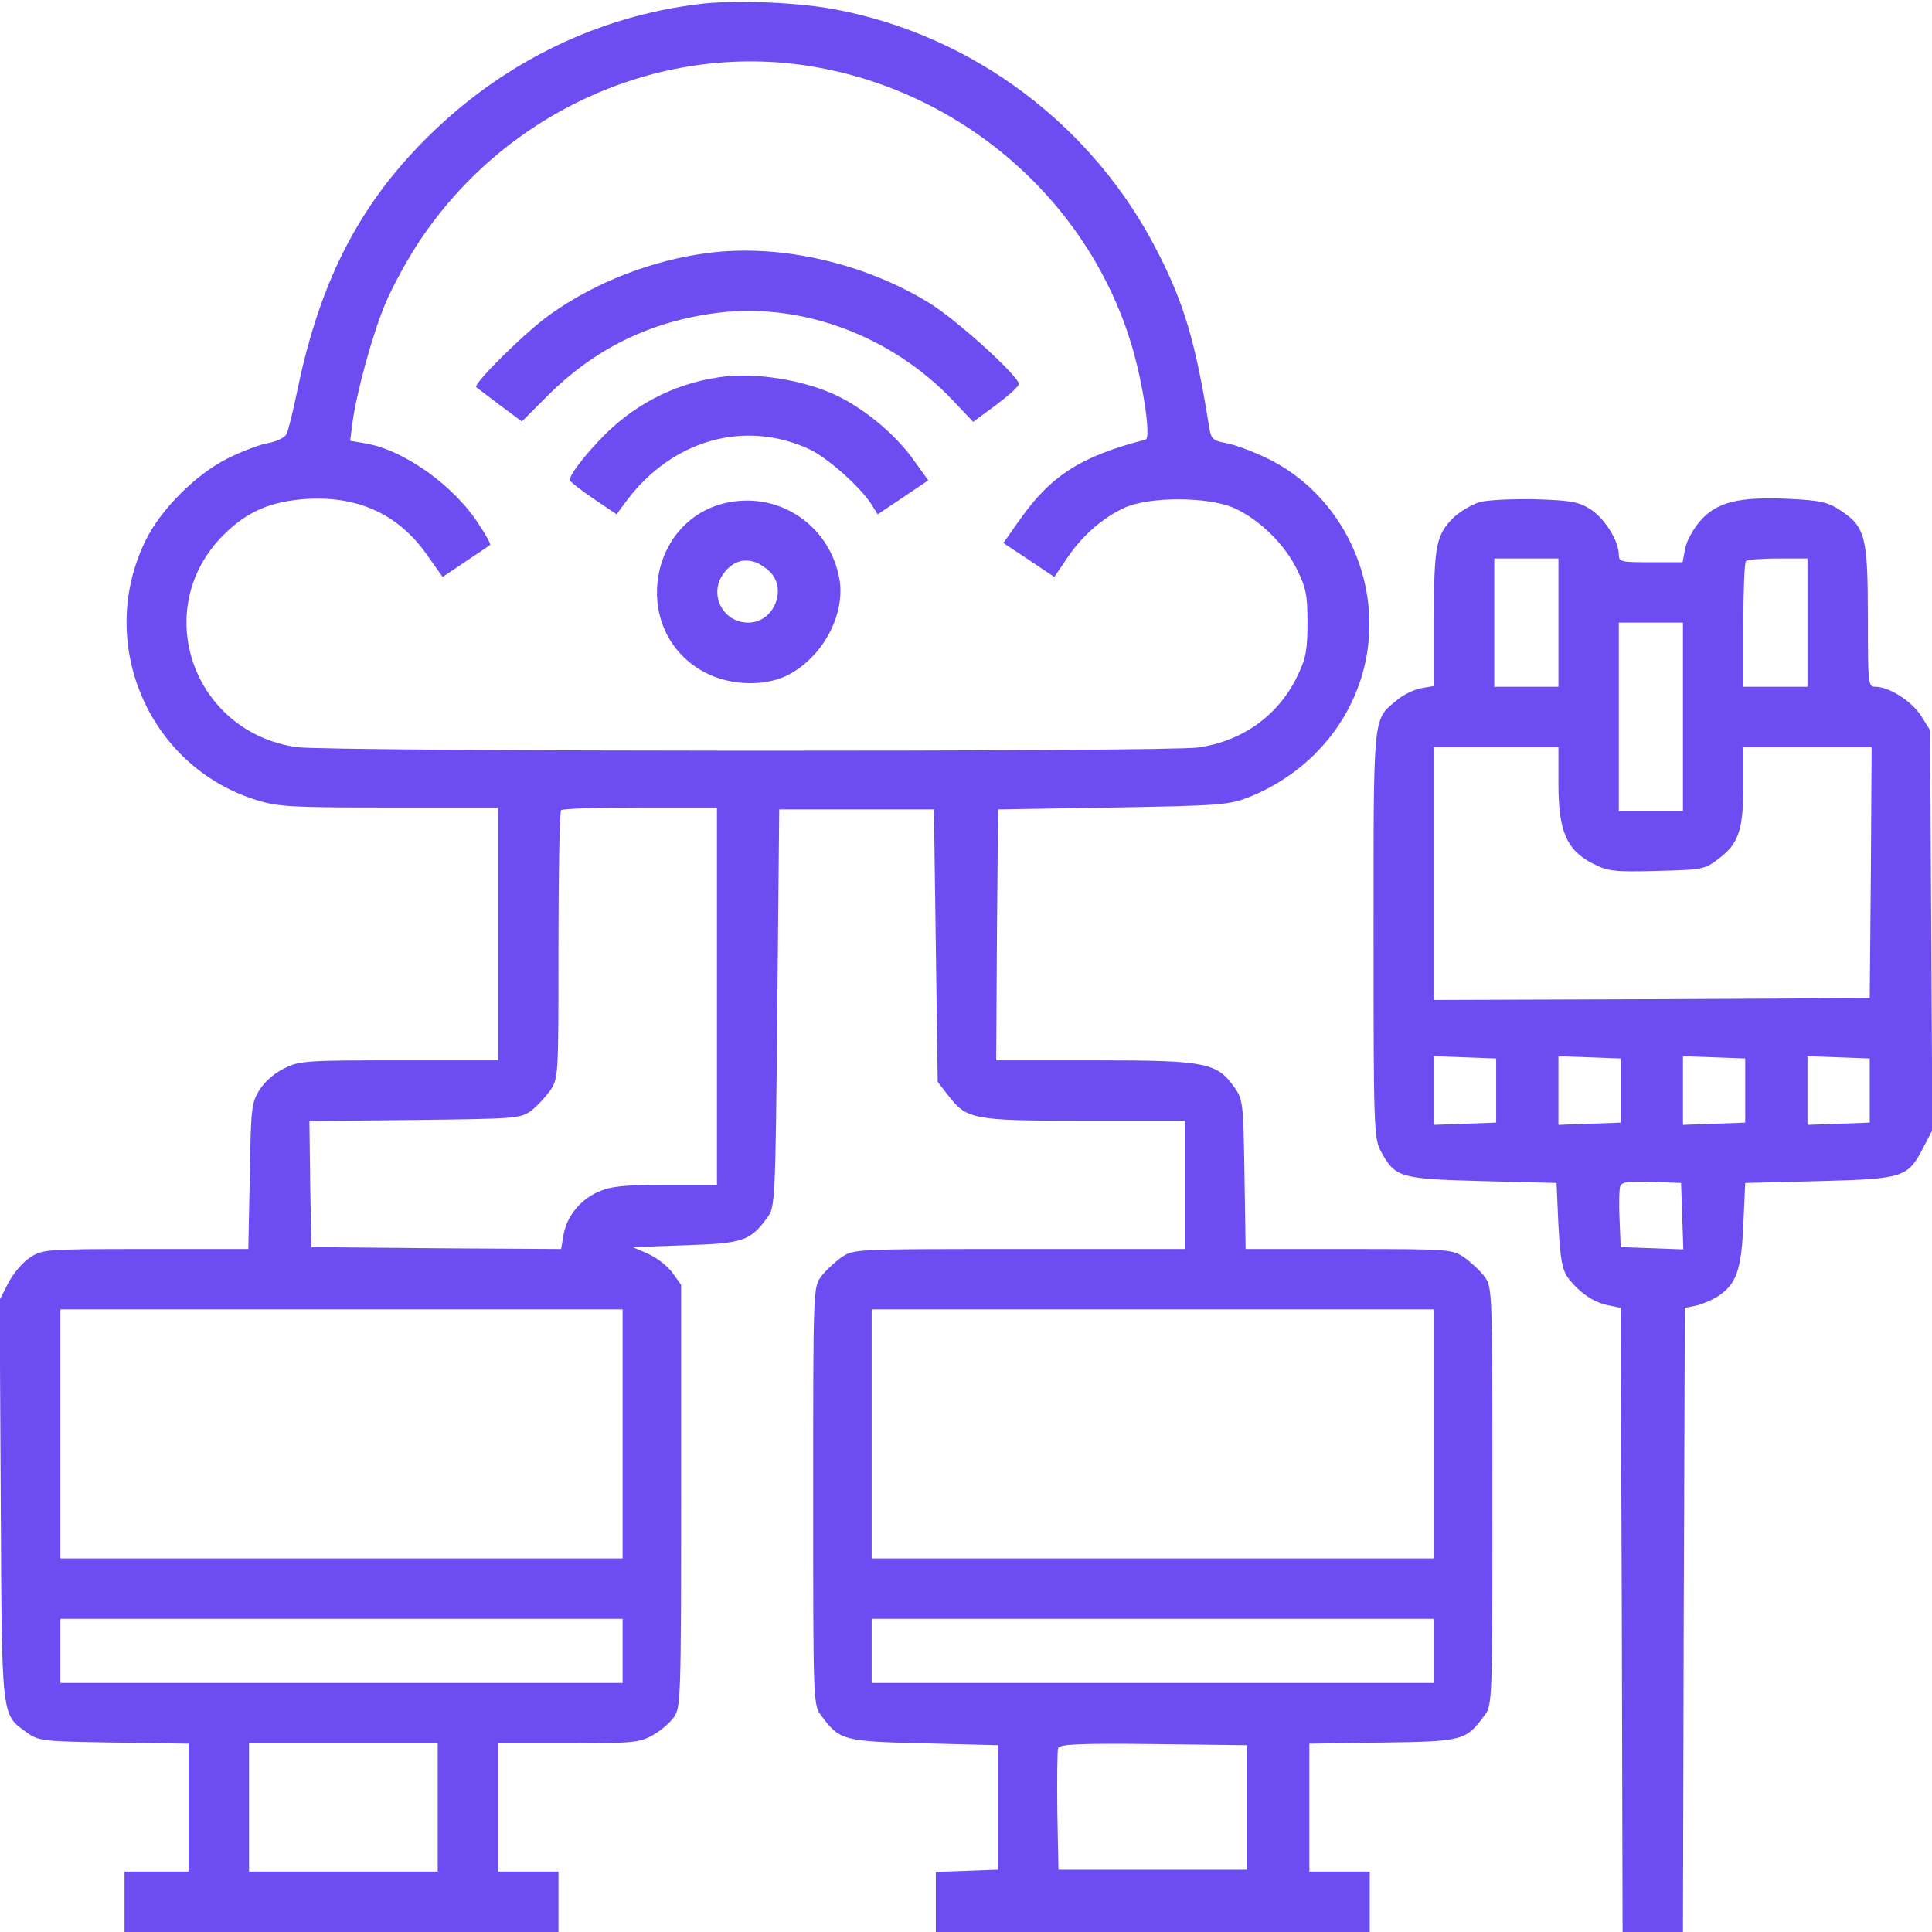
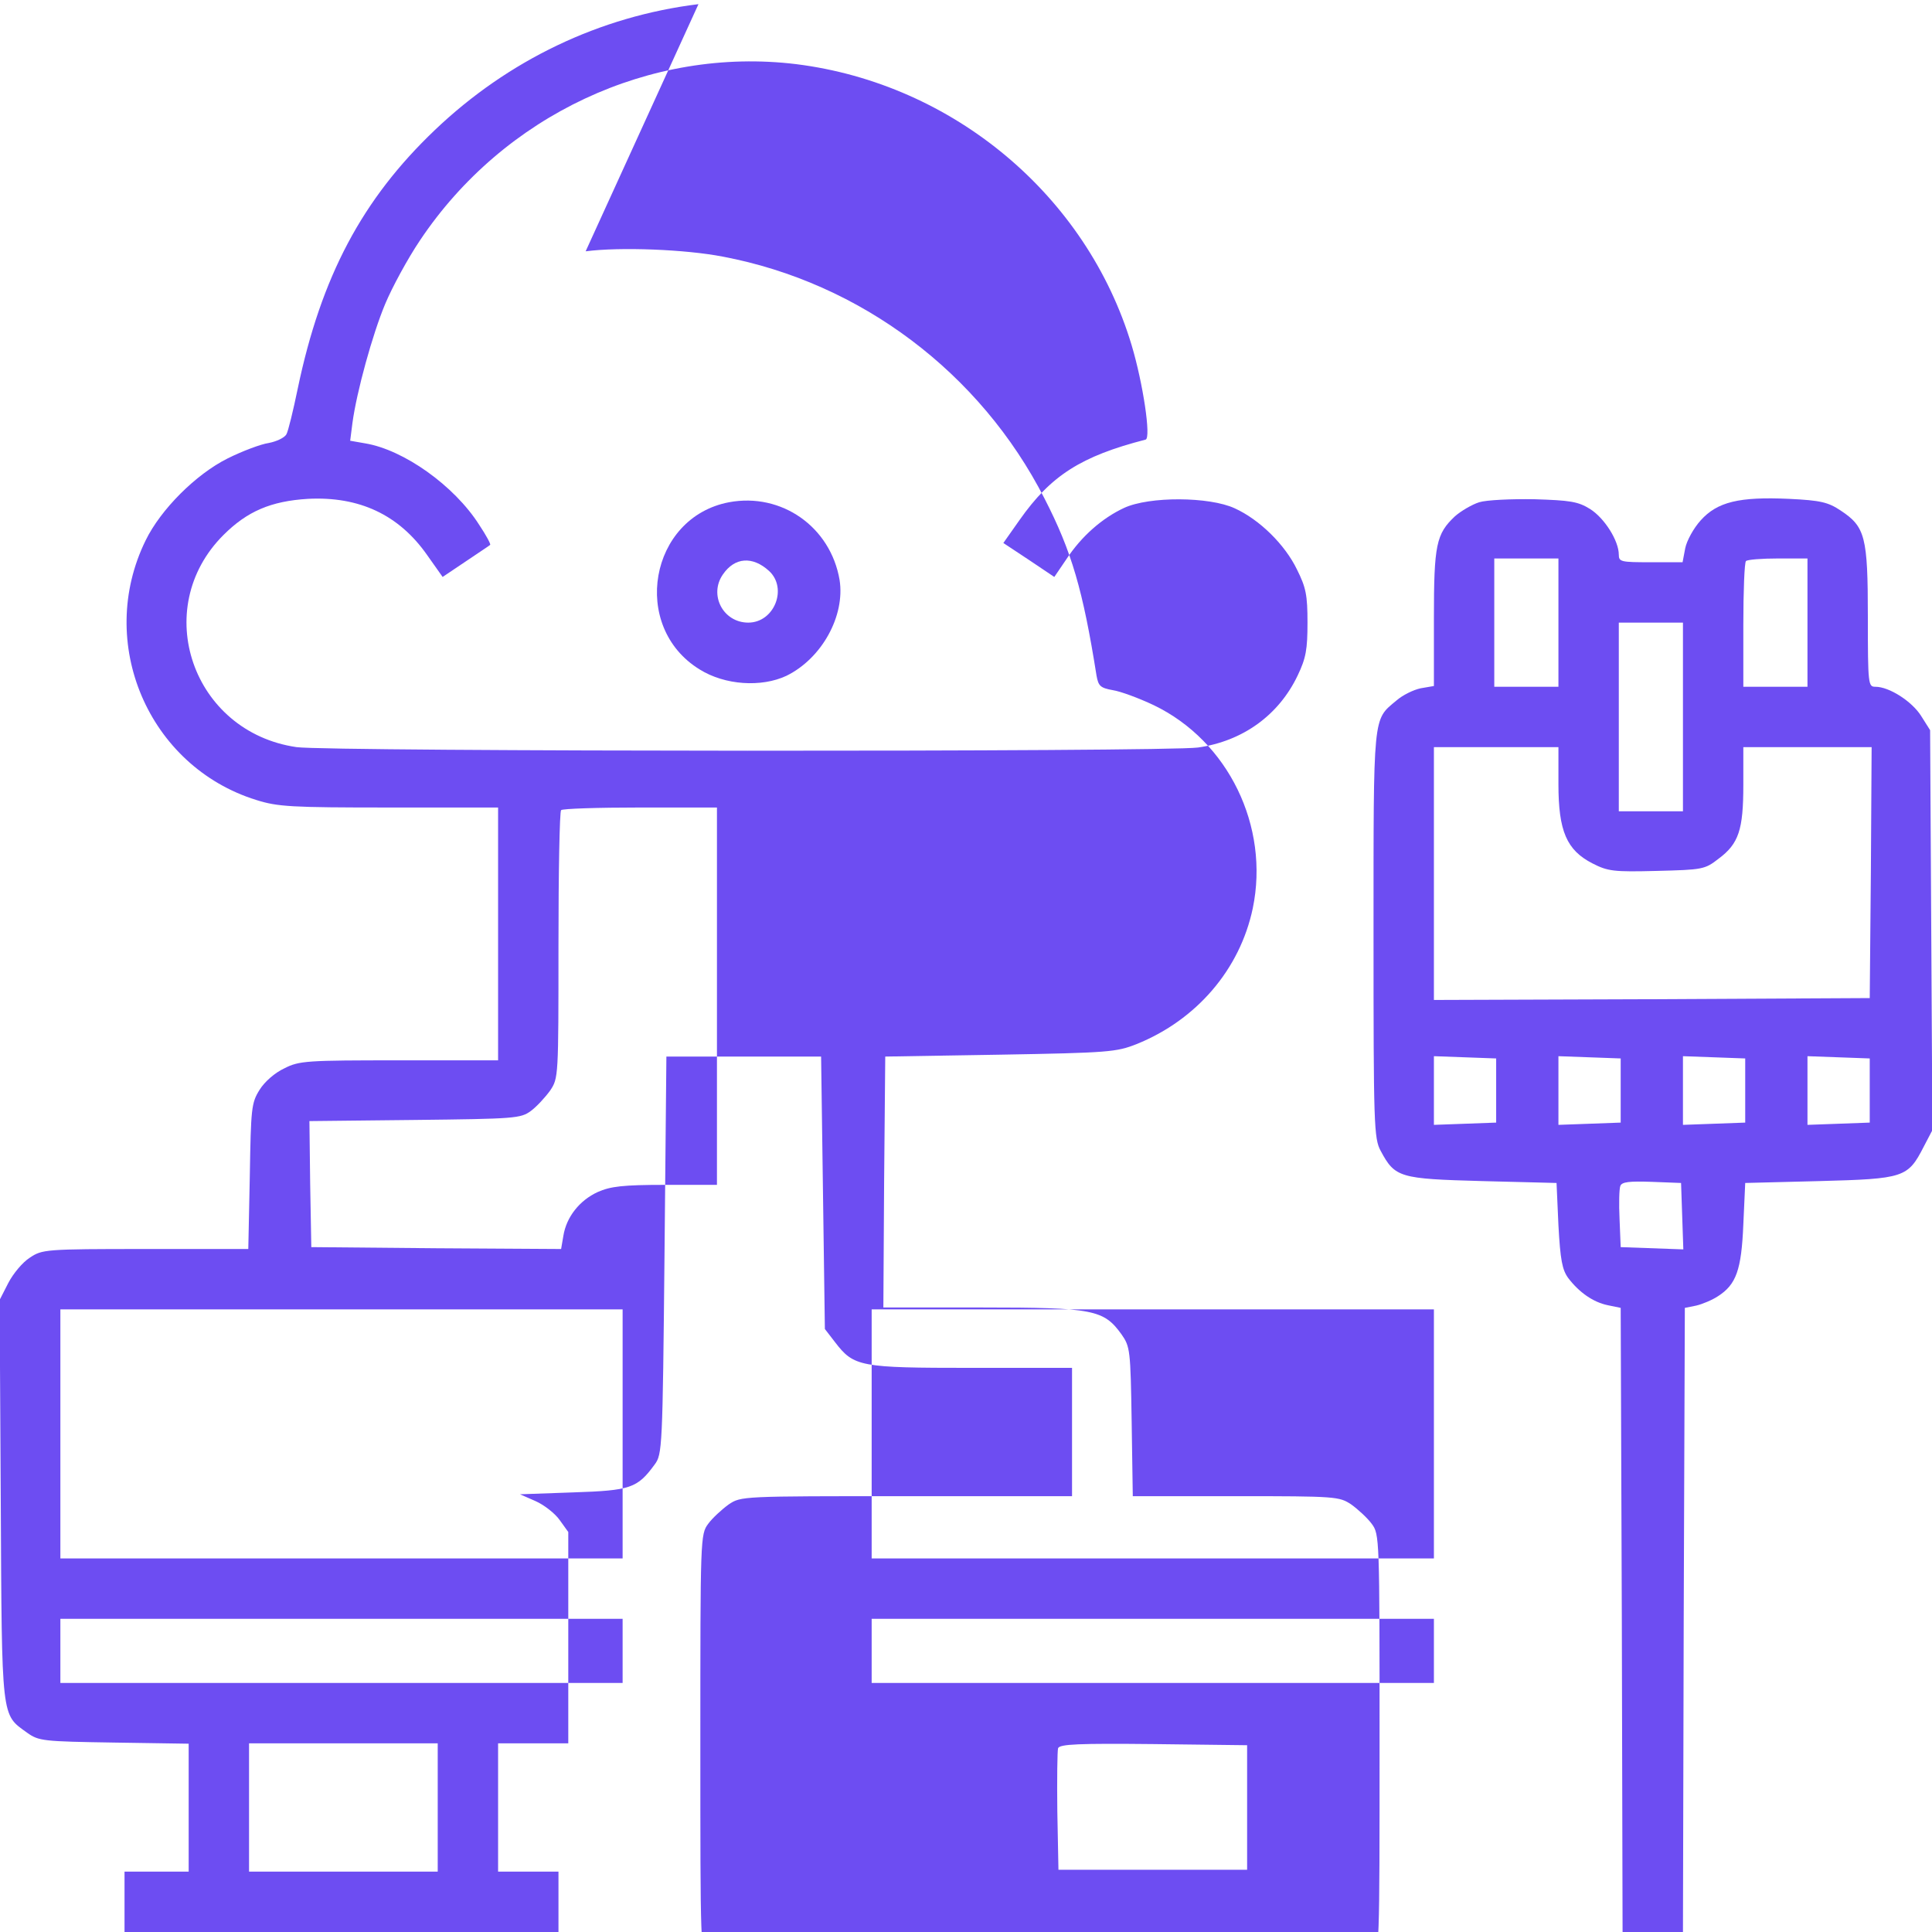
<svg xmlns="http://www.w3.org/2000/svg" version="1.0" width="512pt" height="512pt" viewBox="0 0 512 512" preserveAspectRatio="xMidYMid meet">
  <g transform="translate(0,512) scale(0.1,-0.1)" fill="#6d4df2" stroke="none">
-     <path d="M1851 5109 c-261 -32 -504 -148 -699 -334 -192 -183 -301 -388 -363 -685 -12 -58 -25 -112 -30 -121 -5 -9 -26 -19 -47 -23 -21 -3 -71 -22 -109 -41 -84 -42 -177 -135 -217 -217 -133 -271 7 -599 293 -688 57 -18 92 -20 352 -20 l289 0 0 -335 0 -335 -262 0 c-244 0 -265 -1 -304 -21 -26 -12 -53 -36 -66 -57 -22 -35 -23 -49 -26 -229 l-4 -193 -272 0 c-267 0 -274 -1 -307 -23 -19 -12 -44 -42 -57 -67 l-23 -45 3 -530 c3 -588 1 -567 70 -617 31 -22 42 -23 231 -26 l197 -3 0 -170 0 -169 -85 0 -85 0 0 -80 0 -80 575 0 575 0 0 80 0 80 -80 0 -80 0 0 170 0 170 186 0 c170 0 189 2 223 21 20 11 45 32 56 47 19 26 20 43 20 587 l0 560 -23 32 c-12 17 -41 40 -64 50 l-41 18 141 5 c152 5 170 11 216 74 20 27 21 42 26 554 l5 527 205 0 205 0 5 -361 5 -361 27 -35 c50 -65 65 -68 362 -68 l266 0 0 -170 0 -170 -439 0 c-438 0 -438 0 -471 -22 -18 -13 -43 -36 -54 -51 -21 -28 -21 -36 -21 -582 0 -543 0 -554 21 -581 49 -66 57 -69 272 -74 l197 -5 0 -165 0 -165 -82 -3 -83 -3 0 -79 0 -80 575 0 575 0 0 80 0 80 -80 0 -80 0 0 169 0 170 194 3 c213 3 221 5 270 72 21 27 21 38 21 581 0 546 0 554 -21 582 -11 15 -36 38 -54 51 -32 21 -39 22 -306 22 l-273 0 -3 198 c-3 190 -4 198 -27 231 -47 65 -74 71 -369 71 l-262 0 2 333 3 332 305 5 c287 5 308 7 361 28 159 64 274 198 308 360 45 217 -65 443 -262 538 -40 19 -89 37 -109 40 -33 6 -38 11 -43 38 -36 227 -66 330 -138 470 -170 333 -487 572 -853 641 -98 19 -271 26 -363 14z m259 -159 c416 -52 770 -348 889 -745 30 -100 52 -246 37 -250 -171 -44 -251 -95 -334 -213 l-43 -61 68 -45 67 -45 32 47 c40 61 95 109 153 136 67 31 226 30 293 -1 66 -30 133 -96 165 -162 24 -48 28 -68 28 -141 0 -71 -4 -94 -26 -140 -50 -105 -145 -174 -264 -191 -85 -12 -2303 -11 -2389 1 -276 40 -389 367 -194 562 63 63 126 90 224 96 136 7 241 -42 316 -149 l41 -58 61 41 c34 23 63 42 65 44 2 2 -11 26 -29 53 -66 104 -200 199 -302 216 l-40 7 6 47 c11 82 53 235 87 316 18 43 59 119 92 168 222 332 611 514 997 467z m-210 -2470 l0 -500 -137 0 c-113 0 -145 -4 -179 -19 -48 -22 -83 -66 -91 -116 l-6 -35 -331 2 -331 3 -3 167 -2 167 279 3 c266 3 281 4 308 24 15 11 38 36 51 54 22 33 22 36 22 385 0 193 3 355 7 358 3 4 98 7 210 7 l203 0 0 -500z m-250 -1160 l0 -330 -745 0 -745 0 0 330 0 330 745 0 745 0 0 -330z m2150 0 l0 -330 -745 0 -745 0 0 330 0 330 745 0 745 0 0 -330z m-2150 -575 l0 -85 -745 0 -745 0 0 85 0 85 745 0 745 0 0 -85z m2150 0 l0 -85 -745 0 -745 0 0 85 0 85 745 0 745 0 0 -85z m-2640 -415 l0 -170 -250 0 -250 0 0 170 0 170 250 0 250 0 0 -170z m2145 0 l0 -165 -250 0 -250 0 -3 155 c-1 85 0 160 2 167 4 11 56 13 253 11 l248 -3 0 -165z" />
-     <path d="M1880 4450 c-149 -18 -305 -79 -423 -164 -64 -45 -203 -183 -195 -192 3 -2 31 -24 63 -48 l58 -43 66 66 c126 127 276 200 453 222 224 28 463 -62 625 -234 l52 -55 61 45 c33 25 60 49 60 55 0 21 -161 167 -234 213 -172 107 -396 159 -586 135z" />
-     <path d="M1904 4120 c-121 -18 -229 -75 -315 -166 -47 -50 -79 -93 -79 -106 0 -4 28 -26 62 -49 l62 -42 25 34 c122 164 315 218 487 138 48 -23 136 -101 165 -148 l15 -24 67 45 67 45 -44 61 c-46 62 -120 124 -191 160 -90 45 -225 67 -321 52z" />
+     <path d="M1851 5109 c-261 -32 -504 -148 -699 -334 -192 -183 -301 -388 -363 -685 -12 -58 -25 -112 -30 -121 -5 -9 -26 -19 -47 -23 -21 -3 -71 -22 -109 -41 -84 -42 -177 -135 -217 -217 -133 -271 7 -599 293 -688 57 -18 92 -20 352 -20 l289 0 0 -335 0 -335 -262 0 c-244 0 -265 -1 -304 -21 -26 -12 -53 -36 -66 -57 -22 -35 -23 -49 -26 -229 l-4 -193 -272 0 c-267 0 -274 -1 -307 -23 -19 -12 -44 -42 -57 -67 l-23 -45 3 -530 c3 -588 1 -567 70 -617 31 -22 42 -23 231 -26 l197 -3 0 -170 0 -169 -85 0 -85 0 0 -80 0 -80 575 0 575 0 0 80 0 80 -80 0 -80 0 0 170 0 170 186 0 l0 560 -23 32 c-12 17 -41 40 -64 50 l-41 18 141 5 c152 5 170 11 216 74 20 27 21 42 26 554 l5 527 205 0 205 0 5 -361 5 -361 27 -35 c50 -65 65 -68 362 -68 l266 0 0 -170 0 -170 -439 0 c-438 0 -438 0 -471 -22 -18 -13 -43 -36 -54 -51 -21 -28 -21 -36 -21 -582 0 -543 0 -554 21 -581 49 -66 57 -69 272 -74 l197 -5 0 -165 0 -165 -82 -3 -83 -3 0 -79 0 -80 575 0 575 0 0 80 0 80 -80 0 -80 0 0 169 0 170 194 3 c213 3 221 5 270 72 21 27 21 38 21 581 0 546 0 554 -21 582 -11 15 -36 38 -54 51 -32 21 -39 22 -306 22 l-273 0 -3 198 c-3 190 -4 198 -27 231 -47 65 -74 71 -369 71 l-262 0 2 333 3 332 305 5 c287 5 308 7 361 28 159 64 274 198 308 360 45 217 -65 443 -262 538 -40 19 -89 37 -109 40 -33 6 -38 11 -43 38 -36 227 -66 330 -138 470 -170 333 -487 572 -853 641 -98 19 -271 26 -363 14z m259 -159 c416 -52 770 -348 889 -745 30 -100 52 -246 37 -250 -171 -44 -251 -95 -334 -213 l-43 -61 68 -45 67 -45 32 47 c40 61 95 109 153 136 67 31 226 30 293 -1 66 -30 133 -96 165 -162 24 -48 28 -68 28 -141 0 -71 -4 -94 -26 -140 -50 -105 -145 -174 -264 -191 -85 -12 -2303 -11 -2389 1 -276 40 -389 367 -194 562 63 63 126 90 224 96 136 7 241 -42 316 -149 l41 -58 61 41 c34 23 63 42 65 44 2 2 -11 26 -29 53 -66 104 -200 199 -302 216 l-40 7 6 47 c11 82 53 235 87 316 18 43 59 119 92 168 222 332 611 514 997 467z m-210 -2470 l0 -500 -137 0 c-113 0 -145 -4 -179 -19 -48 -22 -83 -66 -91 -116 l-6 -35 -331 2 -331 3 -3 167 -2 167 279 3 c266 3 281 4 308 24 15 11 38 36 51 54 22 33 22 36 22 385 0 193 3 355 7 358 3 4 98 7 210 7 l203 0 0 -500z m-250 -1160 l0 -330 -745 0 -745 0 0 330 0 330 745 0 745 0 0 -330z m2150 0 l0 -330 -745 0 -745 0 0 330 0 330 745 0 745 0 0 -330z m-2150 -575 l0 -85 -745 0 -745 0 0 85 0 85 745 0 745 0 0 -85z m2150 0 l0 -85 -745 0 -745 0 0 85 0 85 745 0 745 0 0 -85z m-2640 -415 l0 -170 -250 0 -250 0 0 170 0 170 250 0 250 0 0 -170z m2145 0 l0 -165 -250 0 -250 0 -3 155 c-1 85 0 160 2 167 4 11 56 13 253 11 l248 -3 0 -165z" />
    <path d="M1932 3789 c-211 -40 -262 -330 -78 -443 67 -42 164 -48 230 -17 94 46 156 159 141 254 -24 141 -154 232 -293 206z m106 -182 c50 -46 14 -137 -55 -137 -67 0 -105 74 -67 128 31 45 78 49 122 9z" />
    <path d="M3920 3789 c-19 -6 -48 -23 -64 -37 -50 -47 -56 -75 -56 -271 l0 -179 -35 -6 c-19 -4 -48 -18 -65 -33 -62 -52 -60 -31 -60 -620 0 -505 1 -540 19 -573 38 -71 50 -74 269 -80 l197 -5 5 -112 c5 -92 10 -118 26 -140 29 -38 66 -64 105 -72 l34 -7 3 -827 2 -827 80 0 80 0 2 827 3 827 30 6 c17 4 43 15 58 25 48 31 62 69 67 190 l5 110 197 5 c224 6 234 9 276 91 l23 44 -3 530 -3 530 -24 38 c-24 38 -84 77 -121 77 -19 0 -20 5 -20 186 0 212 -7 238 -72 281 -33 22 -53 27 -137 31 -132 6 -190 -8 -234 -57 -19 -21 -37 -54 -41 -74 l-7 -37 -84 0 c-79 0 -85 1 -85 20 0 37 -38 97 -76 121 -32 20 -53 23 -148 26 -61 1 -127 -2 -146 -8z m210 -319 l0 -170 -85 0 -85 0 0 170 0 170 85 0 85 0 0 -170z m660 0 l0 -170 -85 0 -85 0 0 163 c0 90 3 167 7 170 3 4 42 7 85 7 l78 0 0 -170z m-330 -250 l0 -250 -85 0 -85 0 0 250 0 250 85 0 85 0 0 -250z m-330 -178 c0 -125 22 -175 90 -210 41 -21 56 -23 171 -20 121 3 127 4 163 32 54 40 66 77 66 196 l0 100 170 0 170 0 -2 -332 -3 -333 -577 -3 -578 -2 0 335 0 335 165 0 165 0 0 -98z m-165 -812 l0 -85 -82 -3 -83 -3 0 91 0 91 83 -3 82 -3 0 -85z m330 0 l0 -85 -82 -3 -83 -3 0 91 0 91 83 -3 82 -3 0 -85z m330 0 l0 -85 -82 -3 -83 -3 0 91 0 91 83 -3 82 -3 0 -85z m330 0 l0 -85 -82 -3 -83 -3 0 91 0 91 83 -3 82 -3 0 -85z m-497 -333 l3 -88 -83 3 -83 3 -3 74 c-2 41 -1 80 2 88 4 11 24 13 83 11 l78 -3 3 -88z" />
  </g>
</svg>